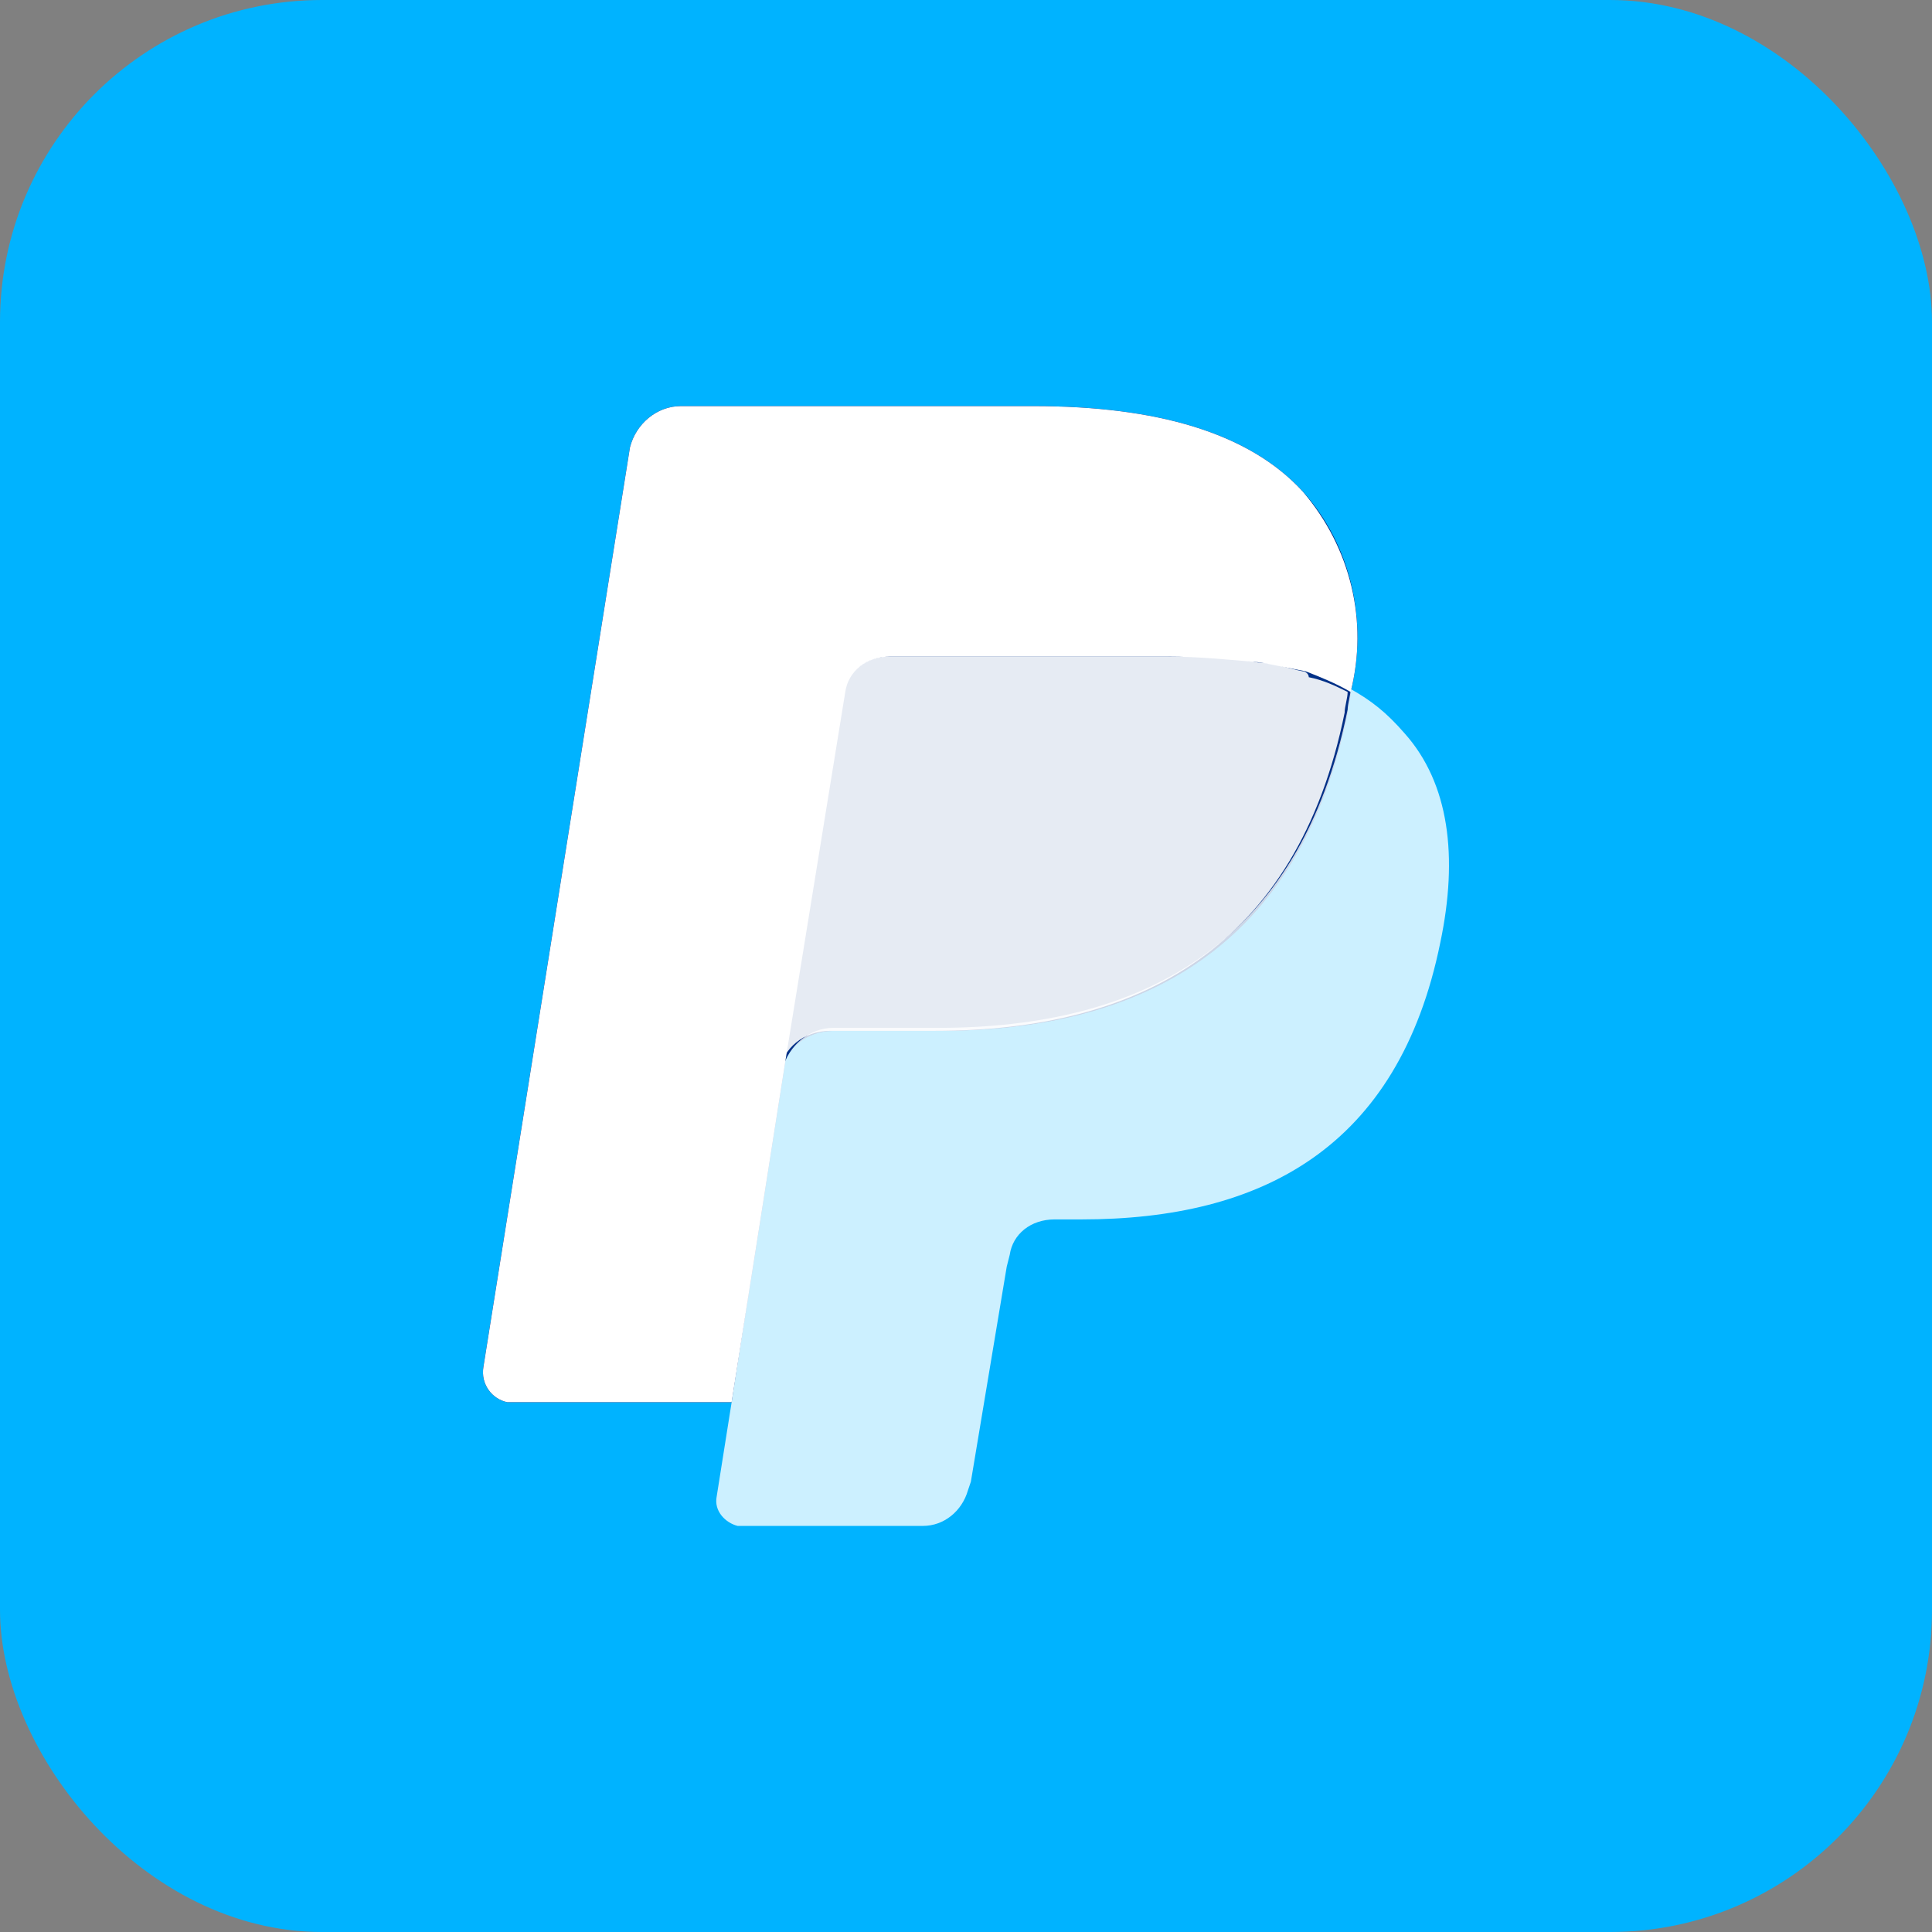
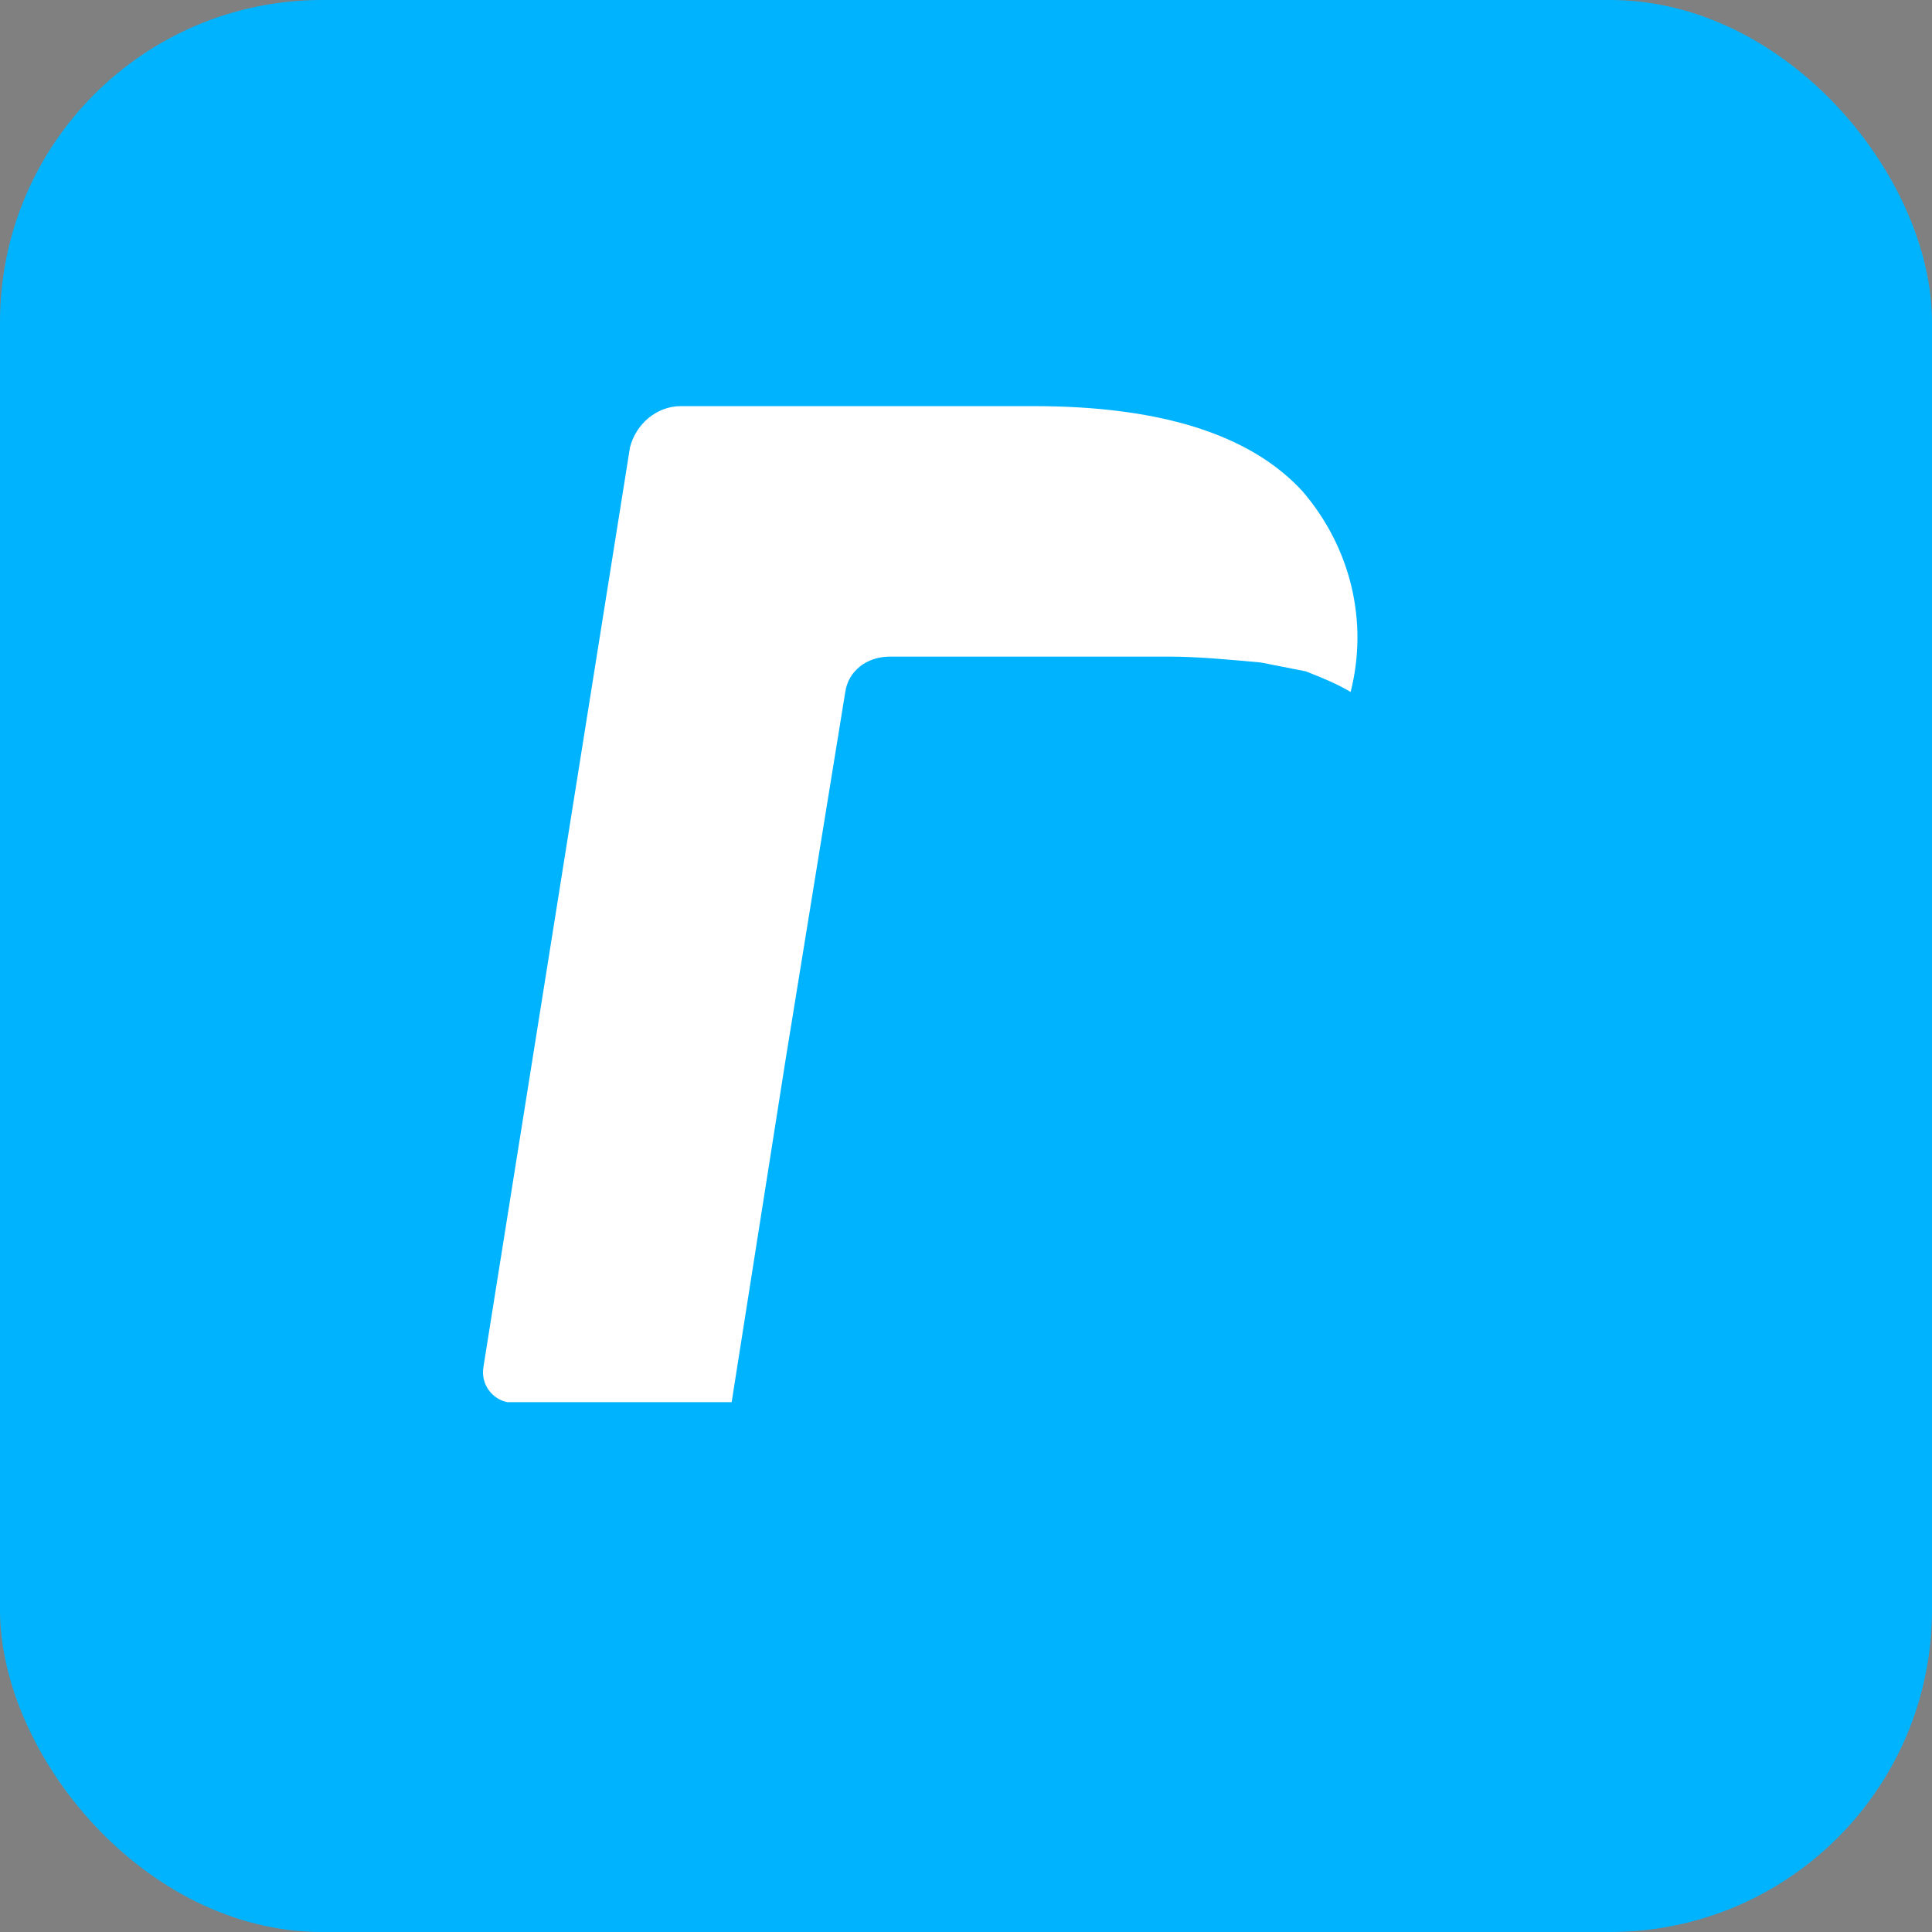
<svg xmlns="http://www.w3.org/2000/svg" width="144" height="144" viewBox="0 0 144 144" fill="none">
  <rect x="0" y="0" width="144" height="144" fill="#808080" stroke="none" />
  <g id="Group 1533208198">
    <g id="Frame 198">
      <rect width="144" height="144" rx="24" fill="#00B3FF" />
      <g id="Clip path group">
-         <path id="Vector" d="M97.102 36.639C93.09 32.246 86.181 30.27 77.043 30.27H50.744C48.961 30.27 47.401 31.587 46.955 33.345L36.034 101.875C35.812 103.193 36.703 104.291 37.817 104.511C38.04 104.511 38.04 104.511 38.263 104.511H54.533L58.545 79.031L58.322 79.91C58.545 78.153 60.105 76.835 62.111 76.835H69.912C85.067 76.835 96.879 70.685 100.445 53.113C100.445 52.674 100.668 52.015 100.668 51.575C102.005 46.304 100.668 40.593 97.102 36.639Z" fill="#003087" />
-         <path id="Vector_2" d="M97.102 36.639C93.09 32.246 86.181 30.27 77.043 30.27H50.744C48.961 30.27 47.401 31.587 46.955 33.345L36.034 101.875C35.812 103.193 36.703 104.291 37.817 104.511C38.04 104.511 38.04 104.511 38.263 104.511H54.533L58.545 79.031L58.322 79.91C58.545 78.153 60.105 76.835 62.111 76.835H69.912C85.067 76.835 96.879 70.685 100.445 53.113C100.445 52.674 100.668 52.015 100.668 51.575C102.005 46.304 100.668 40.593 97.102 36.639Z" fill="#003087" />
        <path id="Vector_3" d="M63.002 51.575C63.225 50.038 64.562 48.94 66.345 48.94H87.073C89.302 48.94 91.53 49.159 93.982 49.379C95.096 49.599 96.211 49.818 97.325 50.038C98.439 50.477 99.554 50.917 100.668 51.575C102.005 46.304 100.668 40.813 97.102 36.639C93.09 32.246 86.181 30.27 77.043 30.27H50.744C48.961 30.27 47.401 31.587 46.955 33.345L36.034 101.875C35.812 103.193 36.703 104.291 37.817 104.511C38.04 104.511 38.04 104.511 38.263 104.511H54.533L58.545 79.031L63.002 51.575Z" fill="white" />
-         <path id="Vector_4" d="M100.668 51.352C100.668 51.791 100.445 52.45 100.445 52.889C96.879 70.461 85.067 76.611 69.911 76.611H62.111C60.327 76.611 58.767 77.929 58.322 79.686L54.533 104.507L53.418 111.536C53.196 112.634 54.087 113.512 54.978 113.732H55.201H68.797C70.357 113.732 71.694 112.634 72.14 111.096L72.363 110.437L75.037 94.403L75.26 93.524C75.483 91.987 76.82 90.888 78.603 90.888H80.609C93.982 90.888 104.234 85.617 107.354 70.242C108.691 63.872 108.023 58.38 104.68 54.647C103.342 53.109 102.228 52.23 100.668 51.352Z" fill="white" fill-opacity="0.8" />
-         <path id="Vector_5" d="M97.103 50.036C95.988 49.816 94.874 49.377 93.76 49.377C91.531 48.938 89.302 48.938 86.851 48.938H66.123C64.563 48.938 63.226 50.036 62.78 51.573L58.323 79.029L58.1 79.908C58.323 78.151 59.883 76.833 61.889 76.833H69.689C84.845 76.833 96.657 70.683 100.223 53.111C100.223 52.672 100.446 52.012 100.446 51.573C99.555 51.134 98.663 50.695 97.549 50.475C97.549 50.255 97.326 50.036 97.103 50.036Z" fill="white" fill-opacity="0.9" />
      </g>
    </g>
  </g>
</svg>